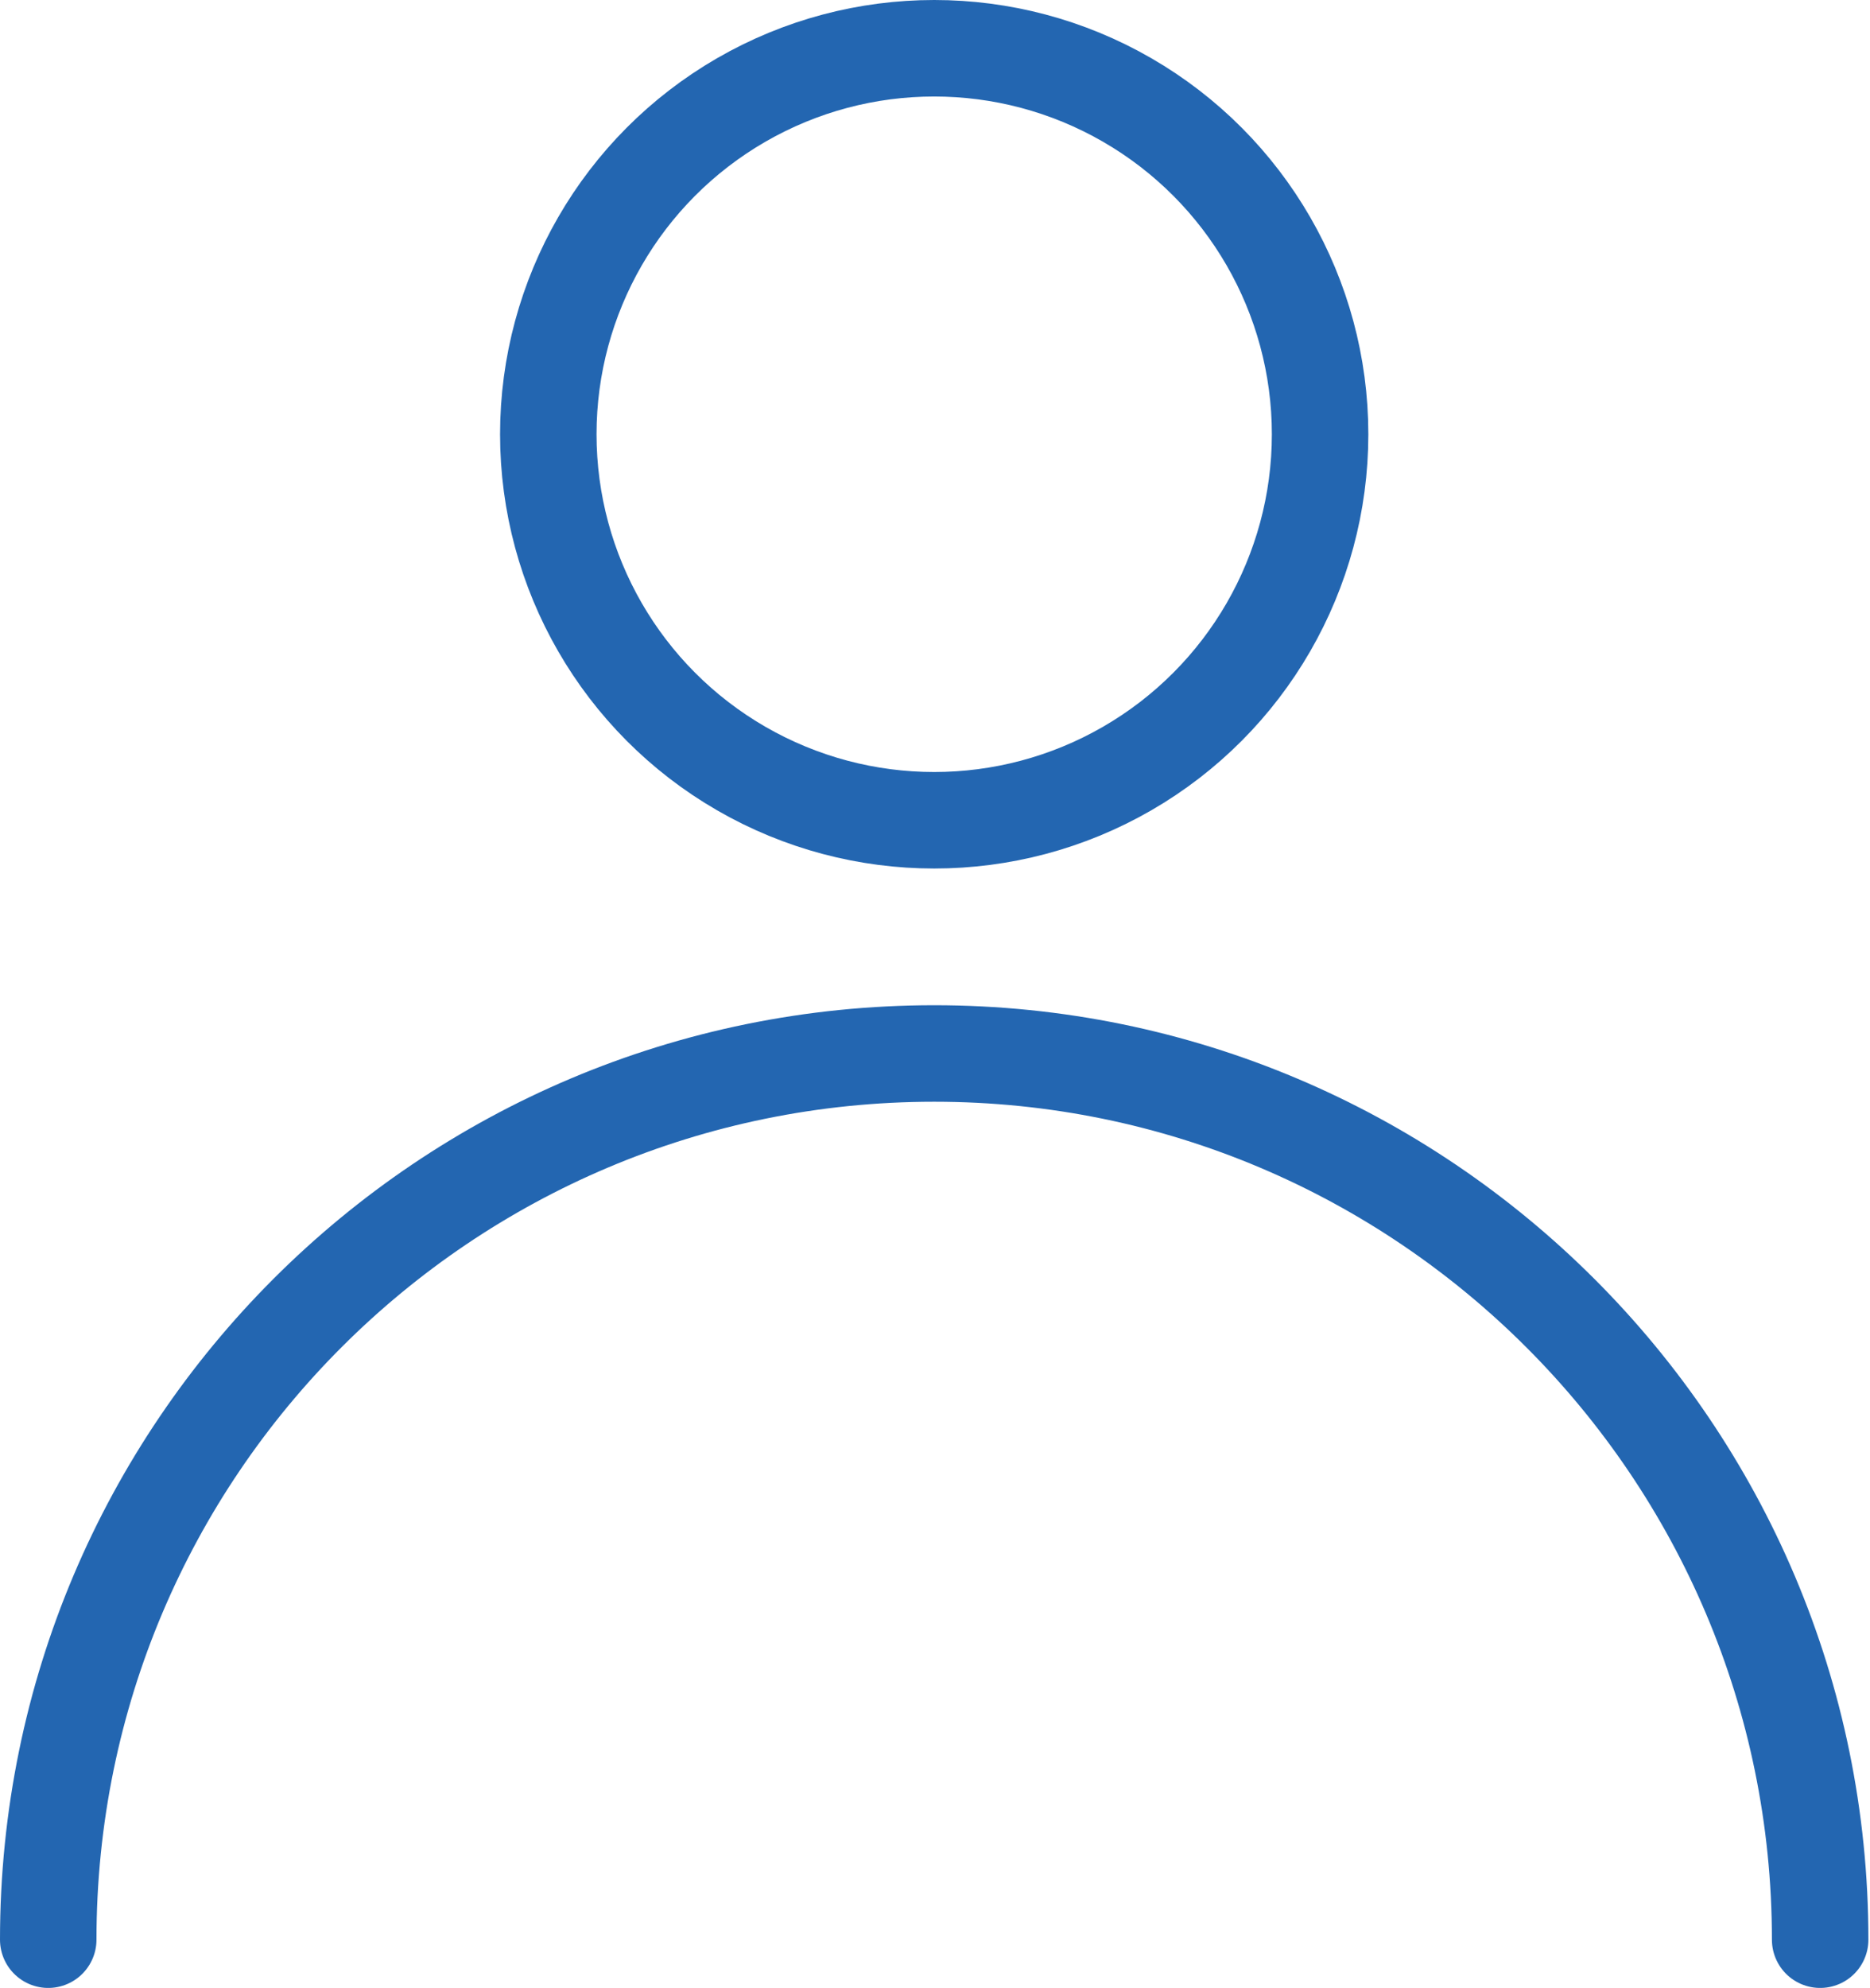
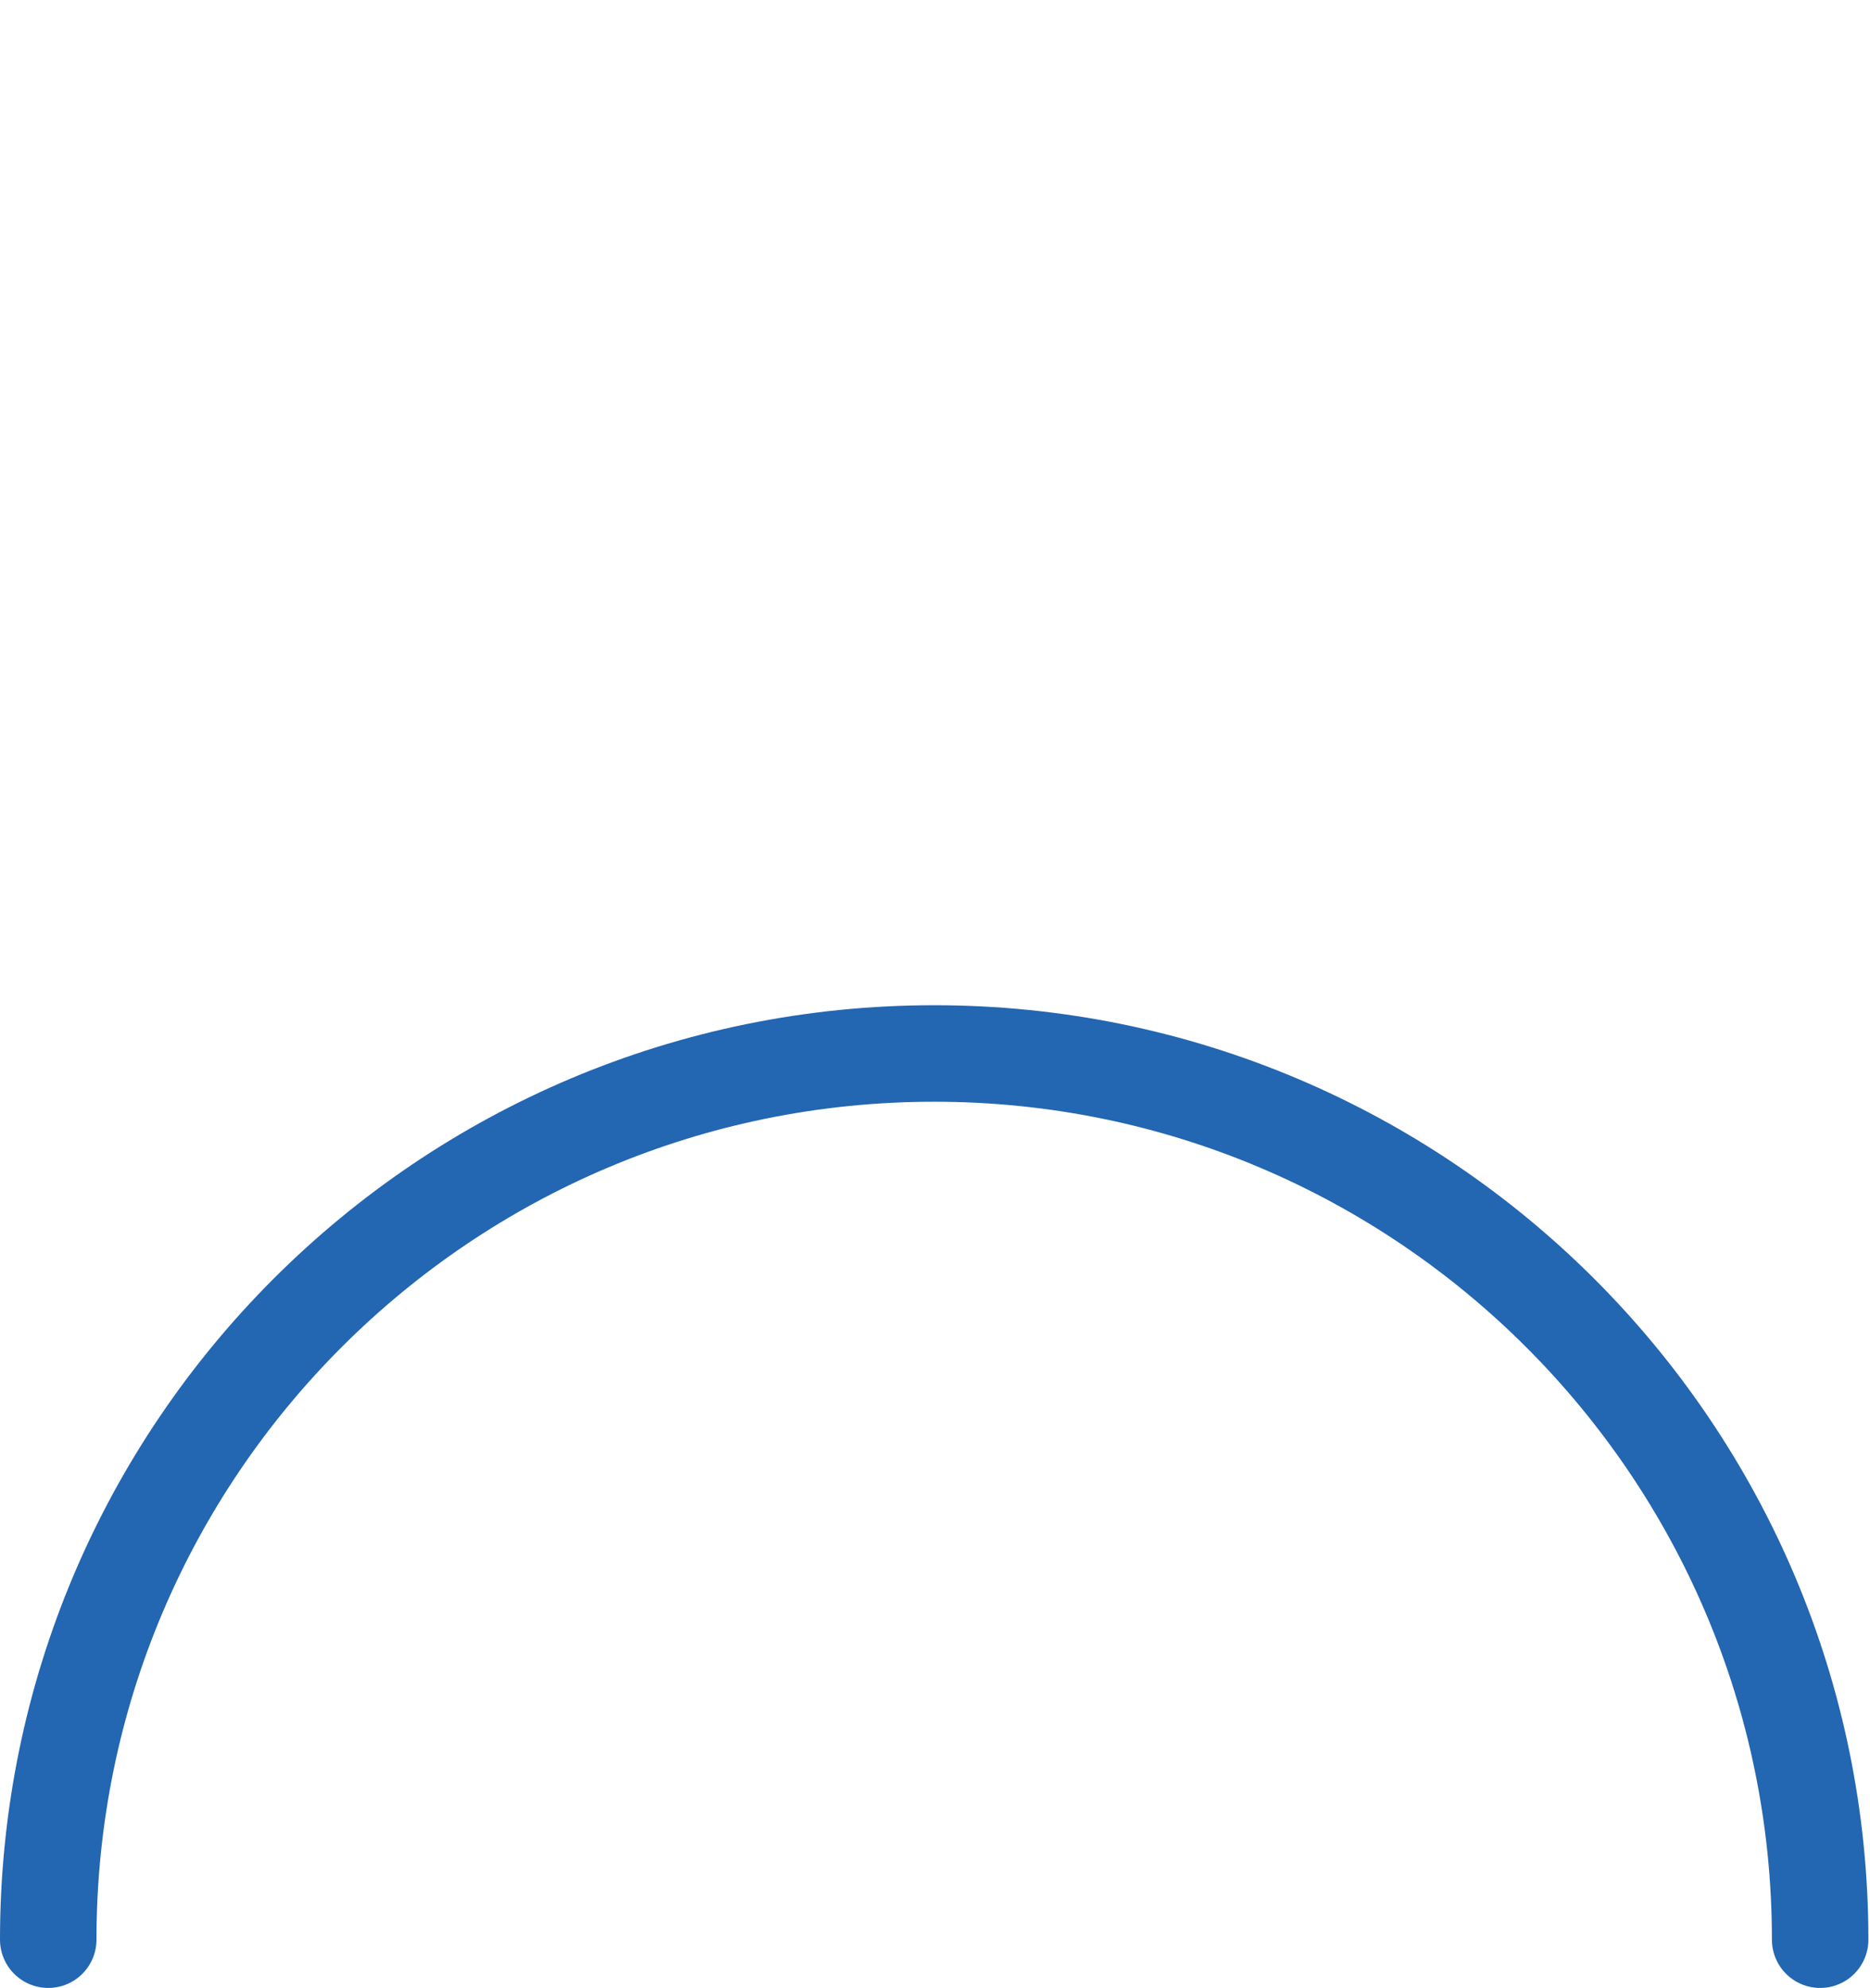
<svg xmlns="http://www.w3.org/2000/svg" version="1.1" id="레이어_1" x="0px" y="0px" viewBox="0 0 116.3 123.6" style="enable-background:new 0 0 116.3 123.6;" xml:space="preserve">
  <style type="text/css">
	.st0{fill:none;stroke:#2366B1;stroke-width:6;stroke-linecap:round;stroke-miterlimit:10;}
</style>
  <g>
    <path class="st0" d="M3,120.6c0-30.5,24.7-55.1,55.1-55.1s55.1,24.7,55.1,55.1" />
-     <circle class="st0" cx="58.1" cy="27" r="24" />
  </g>
</svg>